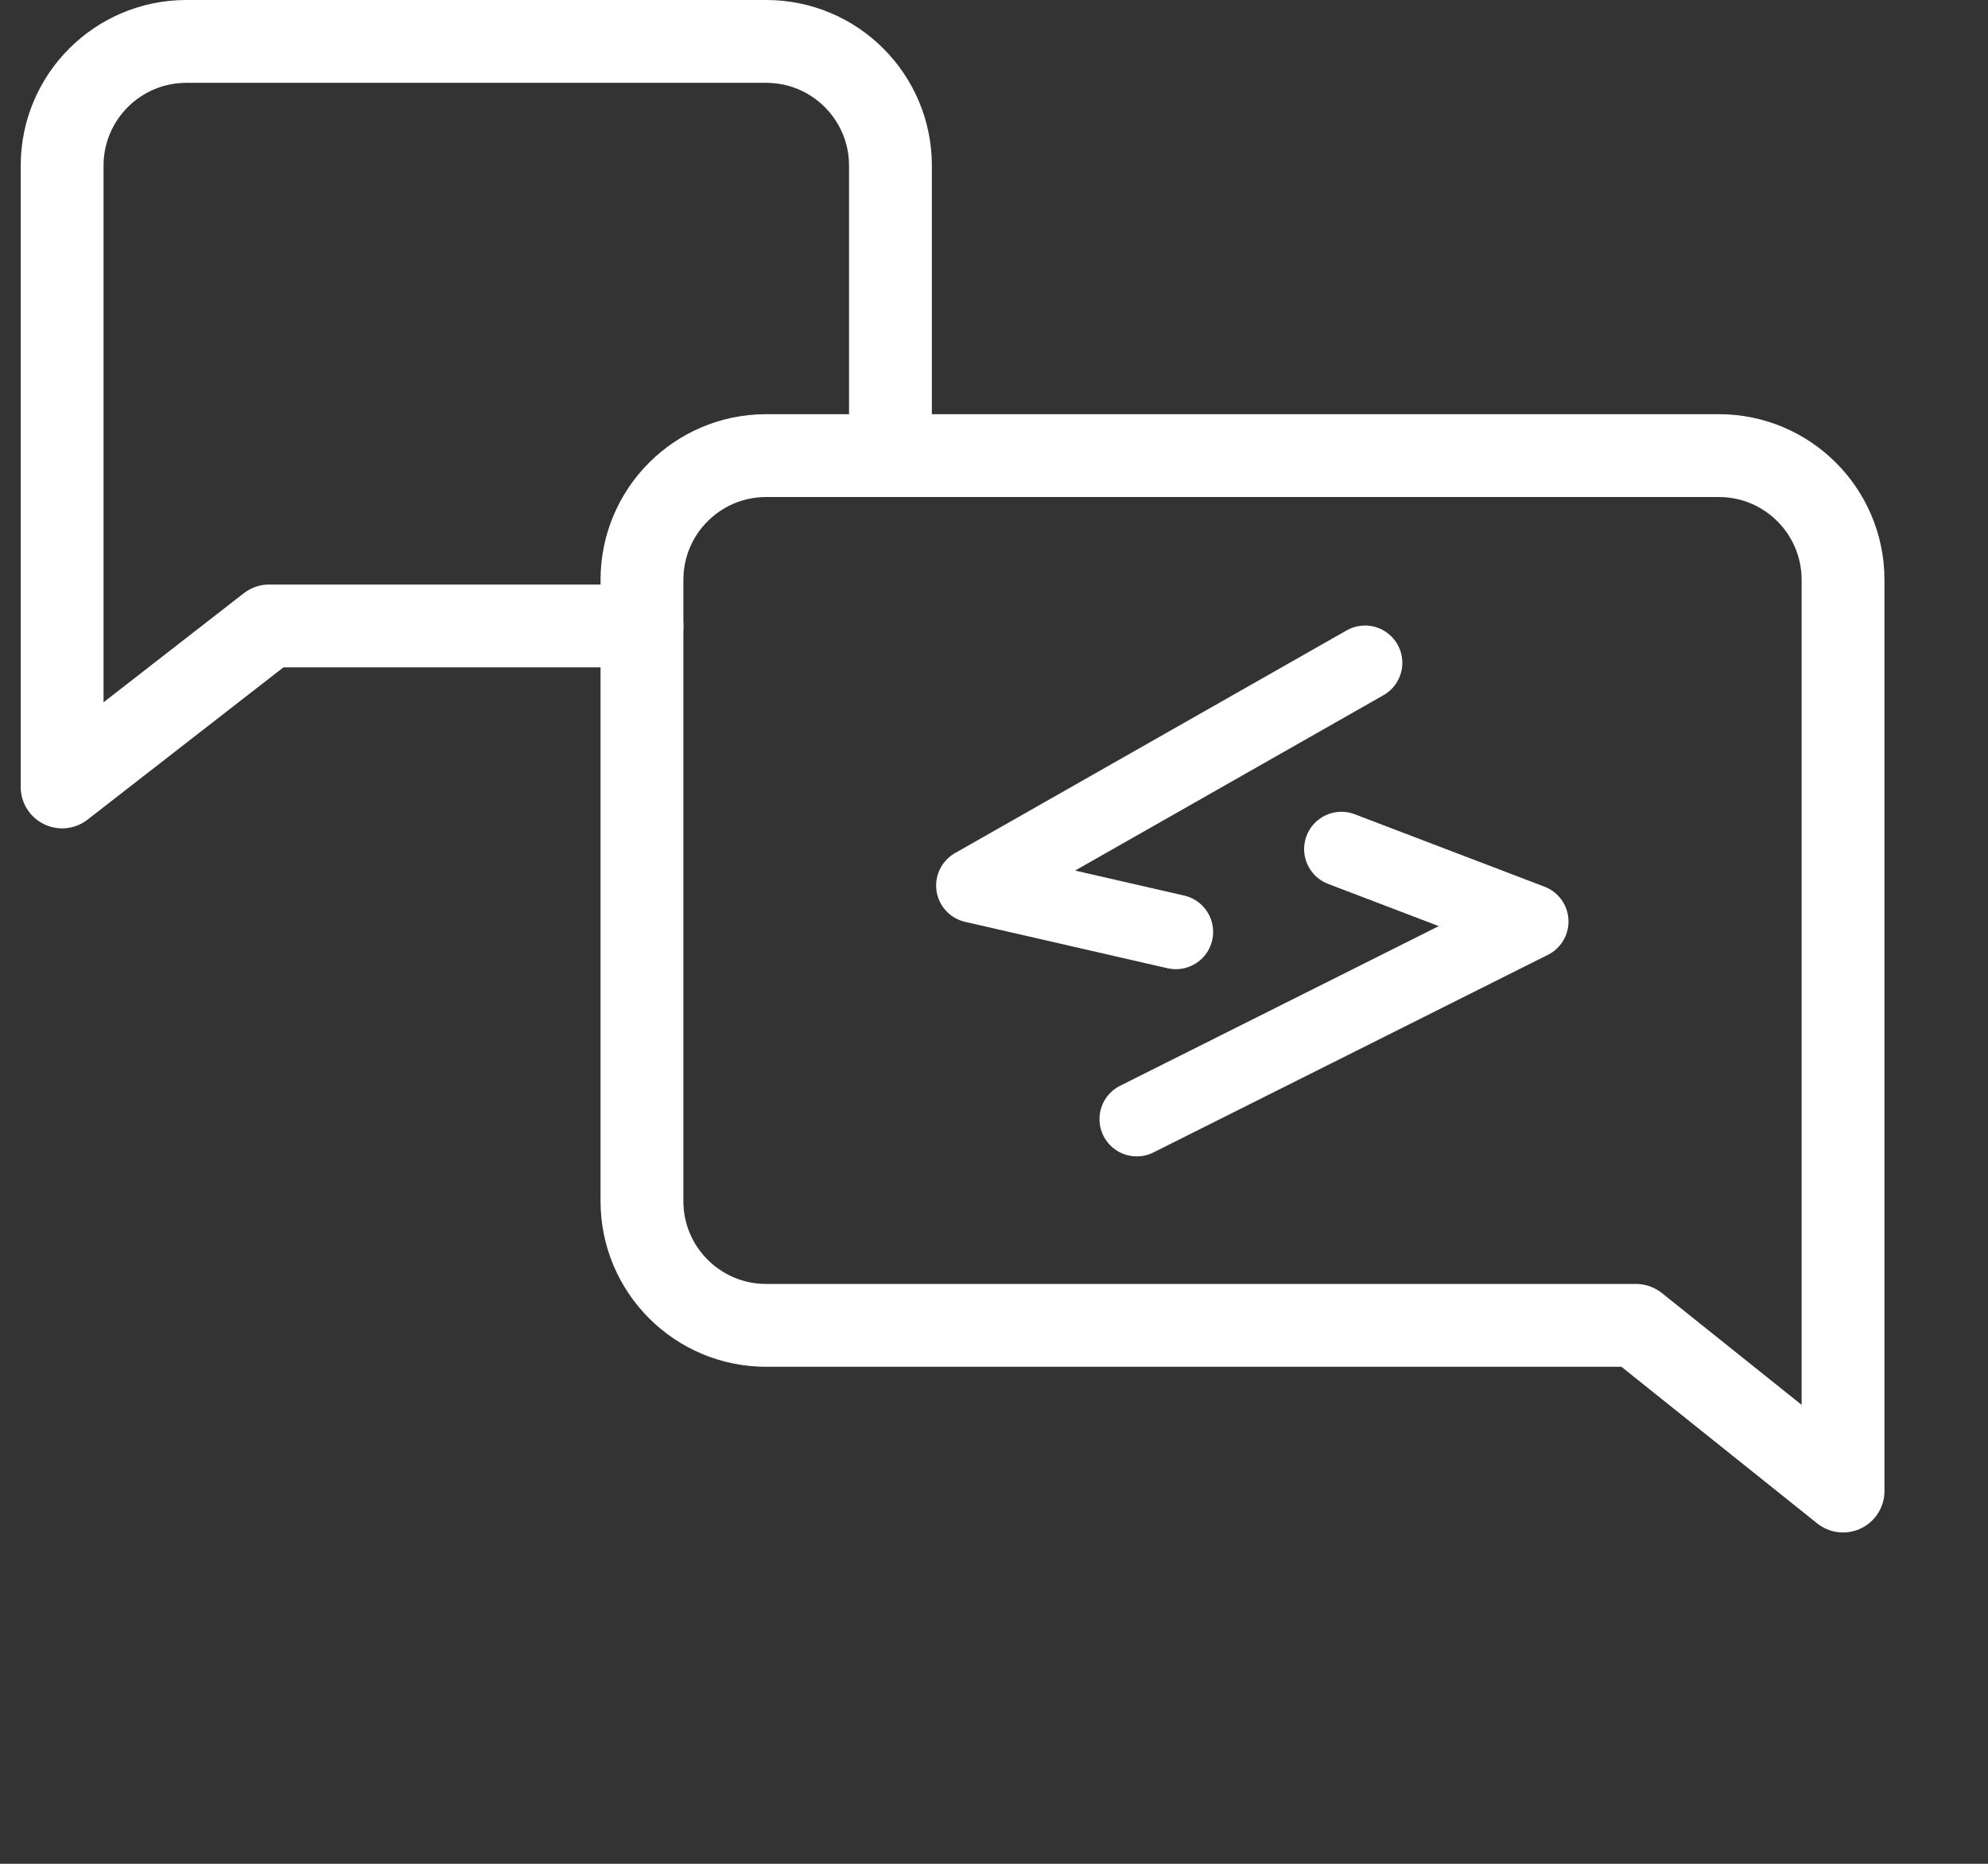
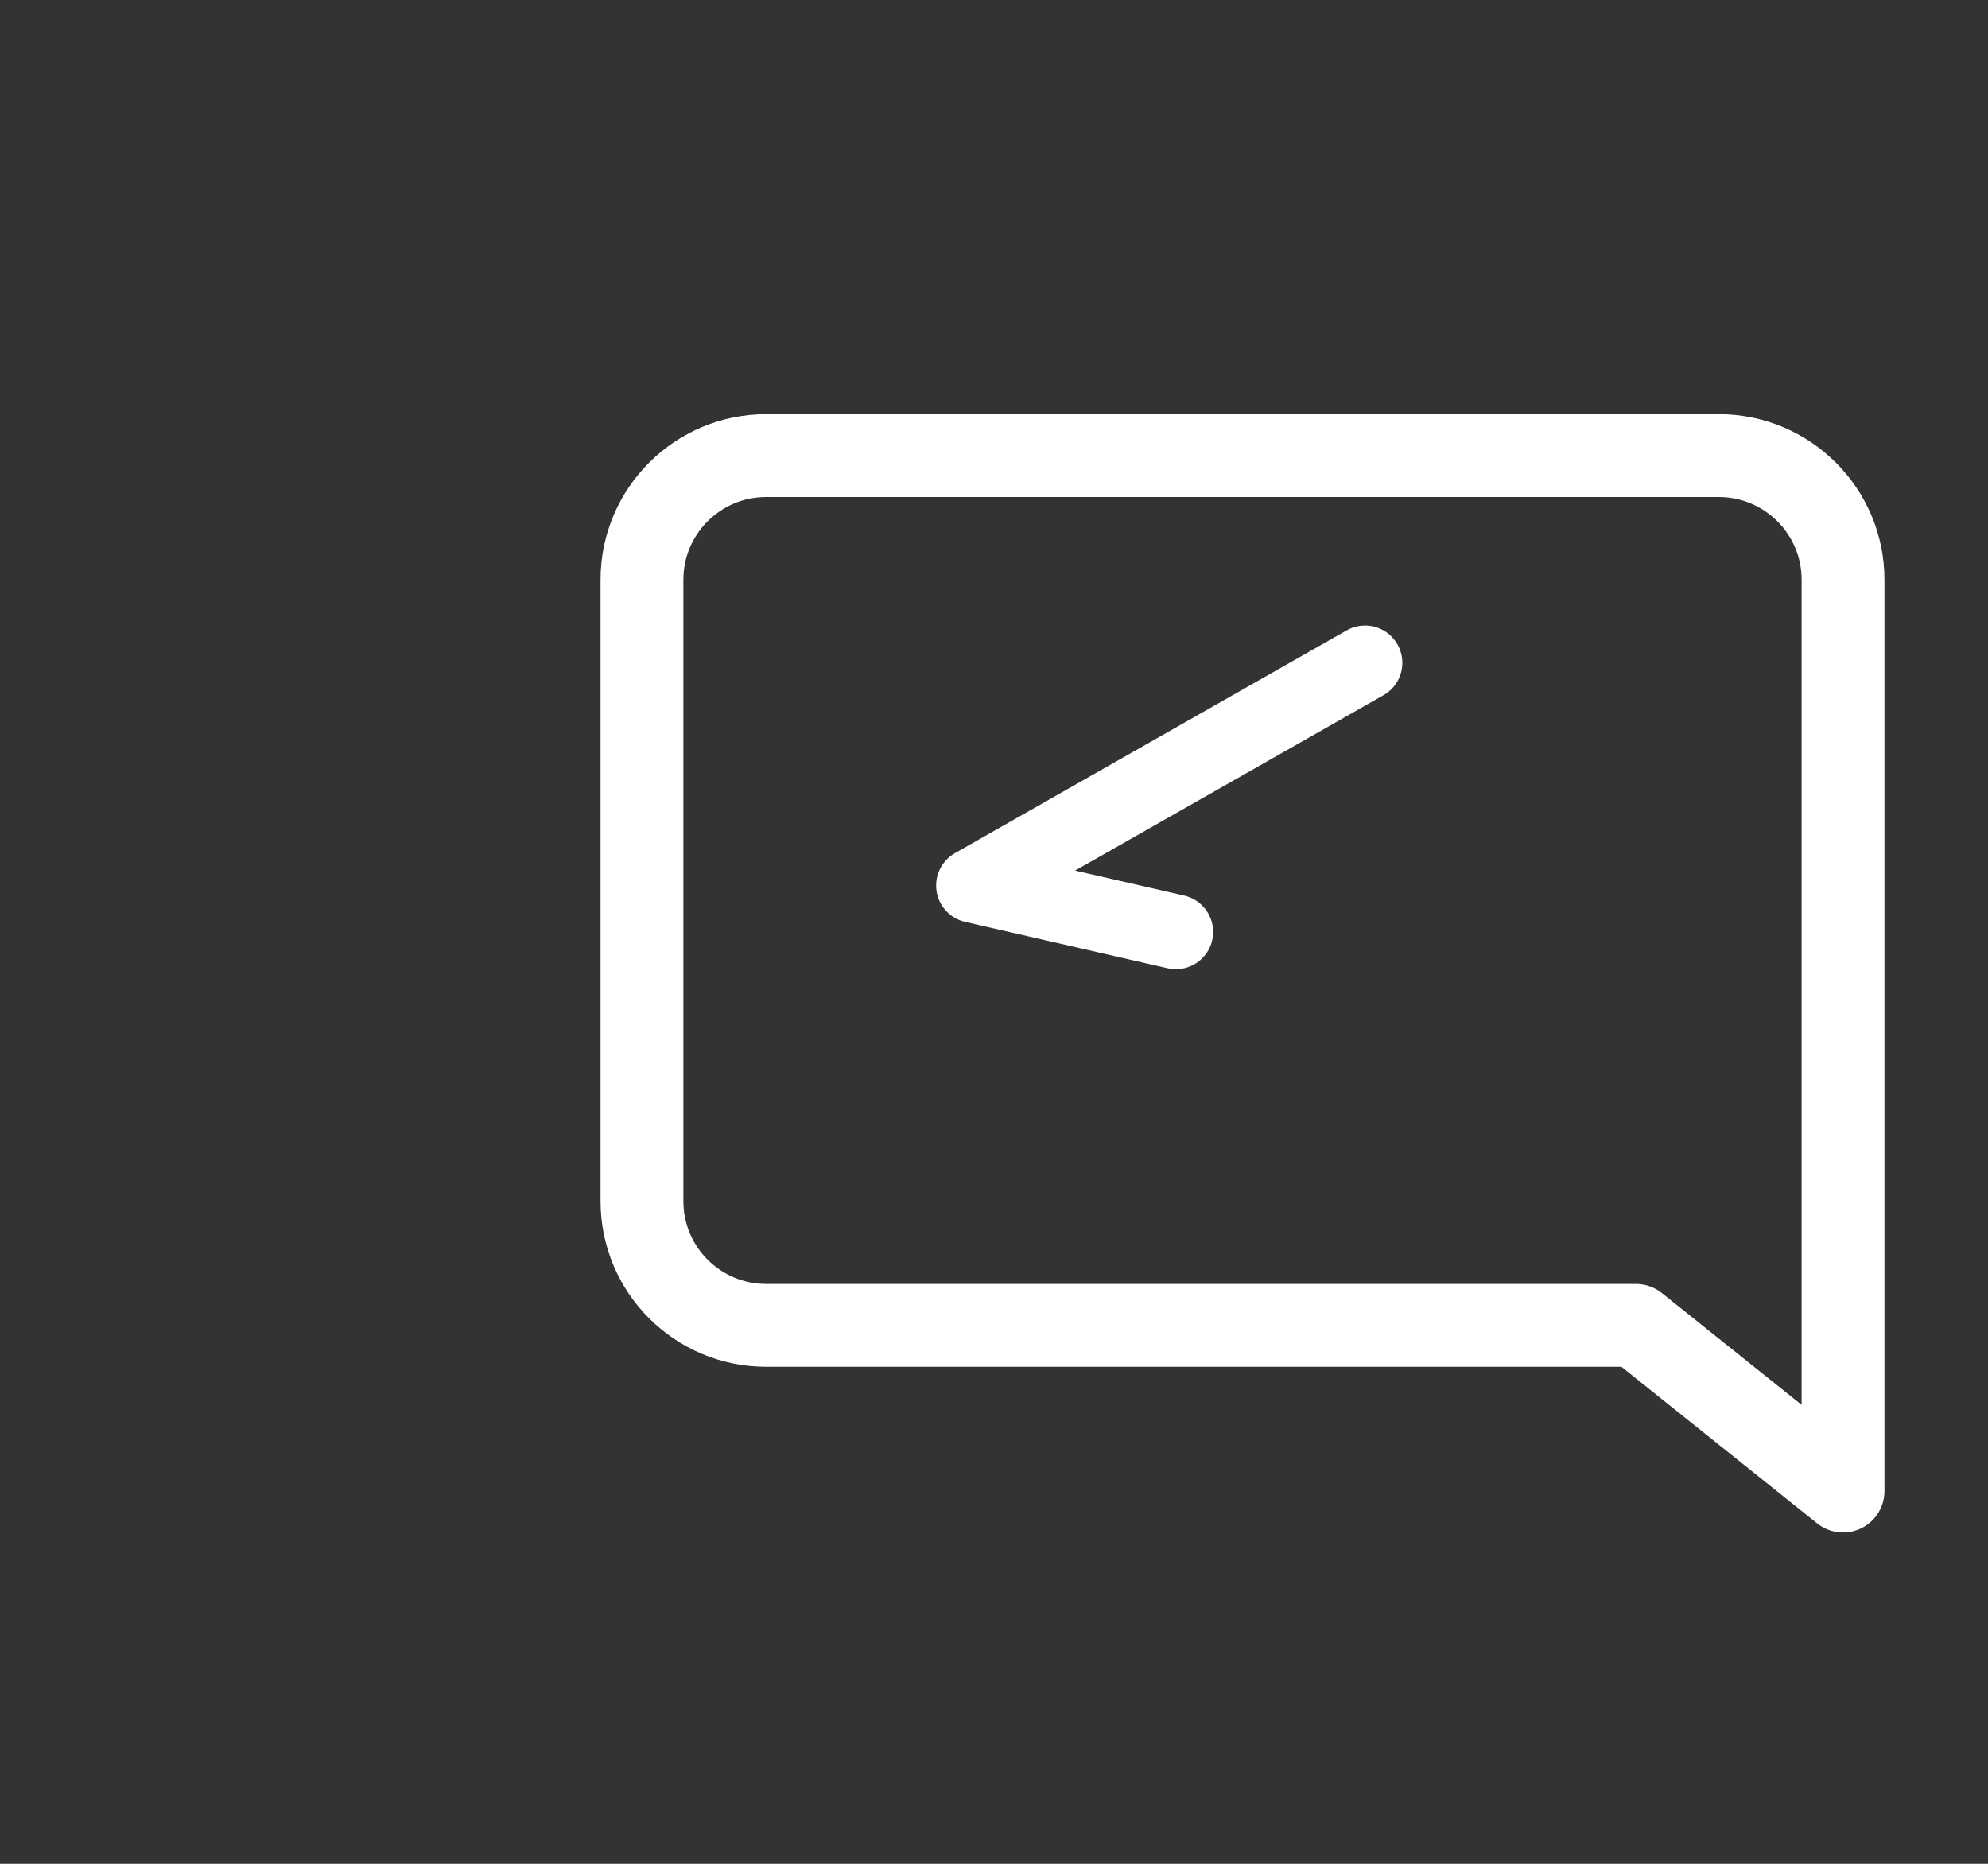
<svg xmlns="http://www.w3.org/2000/svg" width="48" height="45" viewBox="0 0 48 45" fill="none">
  <rect x="0" y="0" width="48" height="45" fill="#333333" stroke="none" />
  <path d="M41.5 11H18.5C16.843 11 15.5 12.343 15.5 14V29C15.5 30.657 16.843 32 18.5 32H39.5L44.5 36V14C44.5 12.343 43.157 11 41.5 11Z" stroke="white" stroke-width="2" stroke-linecap="round" stroke-linejoin="round" />
-   <path d="M21.5 11V4C21.5 2.343 20.157 1 18.5 1H4.5C2.843 1 1.5 2.343 1.5 4V19L6.5 15.113H15.5" stroke="white" stroke-width="2" stroke-linecap="round" stroke-linejoin="round" />
  <path d="M32.959 16.003L23.503 21.38L28.391 22.5" stroke="white" stroke-width="1.8" stroke-linecap="round" stroke-linejoin="round" />
-   <path d="M27.447 27.02L36.971 22.249L32.388 20.5" stroke="white" stroke-width="1.8" stroke-linecap="round" stroke-linejoin="round" />
</svg>